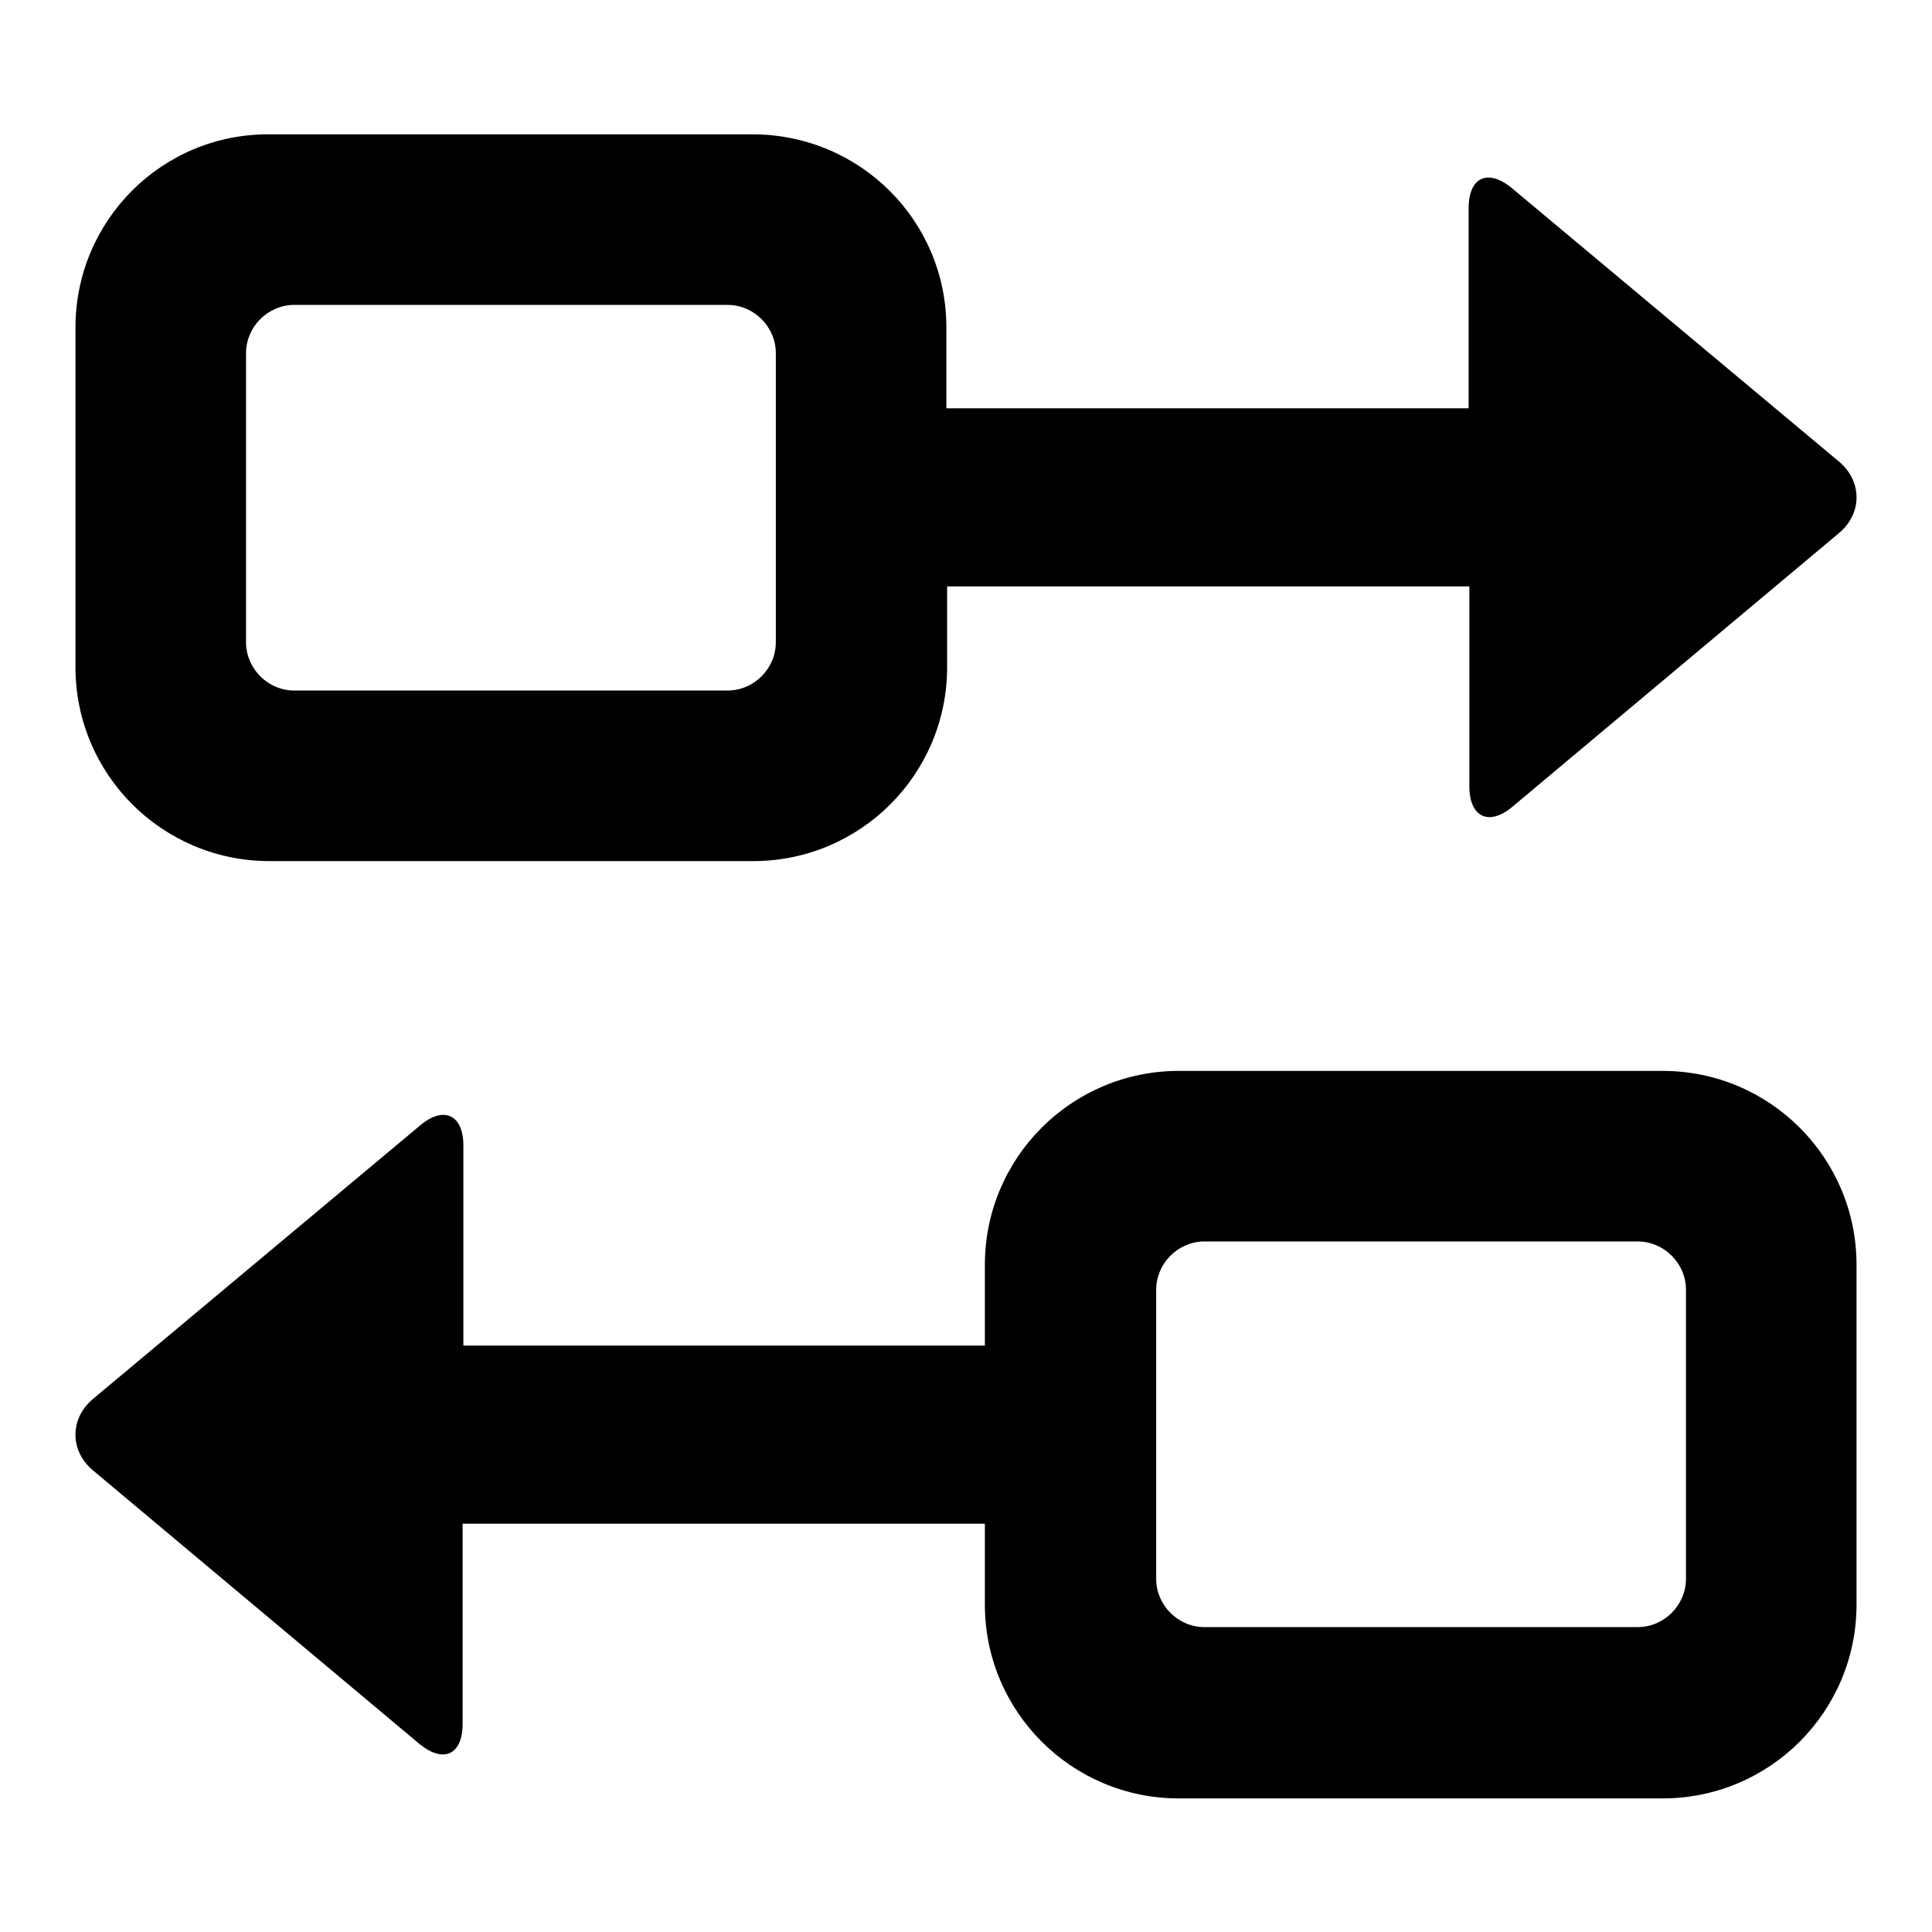
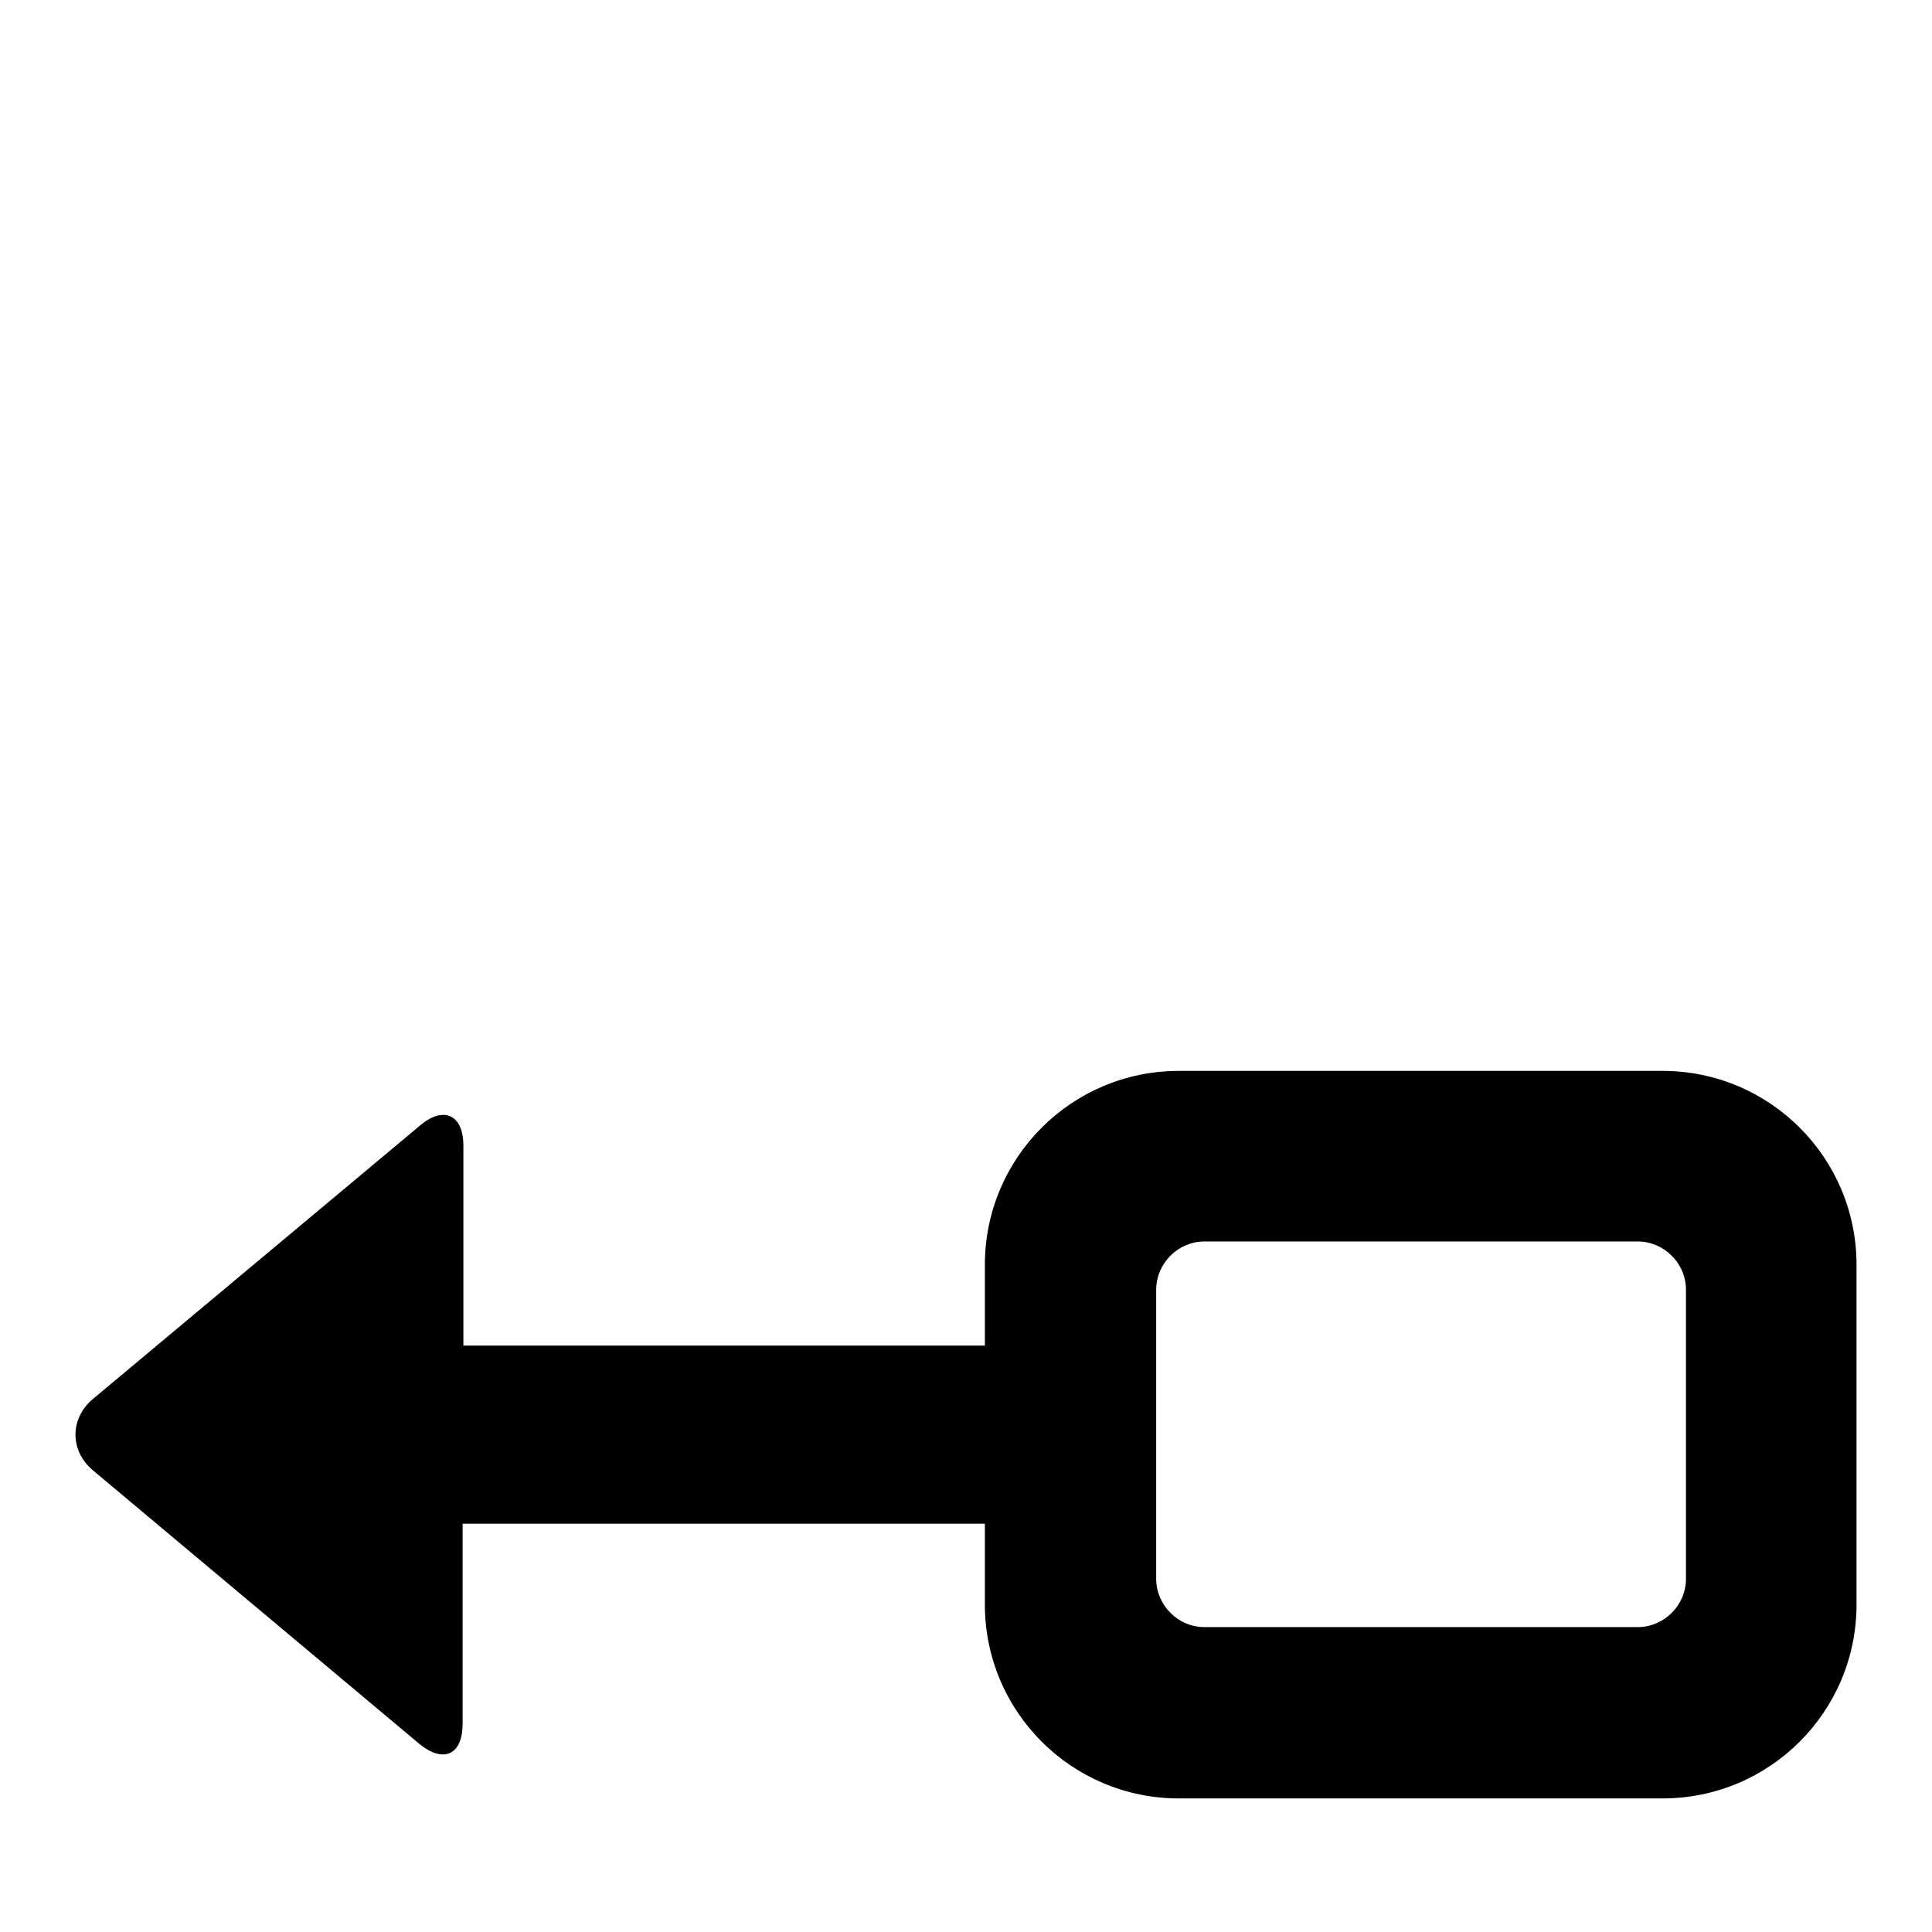
<svg xmlns="http://www.w3.org/2000/svg" version="1.1" x="0px" y="0px" viewBox="0 0 256 256" enable-background="new 0 0 256 256" xml:space="preserve">
  <g>
    <g>
      <path fill="#000000" d="M220.3,141.9h-64.1c-14.2,0-25.7,11.5-25.7,25.7v10.7H61.4v-7.5v-19c0-4.1-2.6-5.3-5.7-2.7l-43.3,36.2c-3.2,2.6-3.2,7,0,9.6l43.2,36.2c3.2,2.6,5.7,1.4,5.7-2.7v-19v-7.5h69.2v10.7c0,14.2,11.5,25.7,25.7,25.7h64.1c14.2,0,25.7-11.5,25.7-25.7v-45C246,153.4,234.5,141.9,220.3,141.9 M223.4,209.2c0,3.5-2.9,6.4-6.4,6.4h-57.4c-3.5,0-6.4-2.9-6.4-6.4v-38.3c0-3.5,2.9-6.4,6.4-6.4H217c3.5,0,6.4,2.9,6.4,6.4V209.2z" />
-       <path fill="#000000" d="M35.7,114.1h64.1c14.2,0,25.7-11.5,25.7-25.7V77.7h69.2v7.5v19c0,4.1,2.6,5.3,5.7,2.7l43.2-36.2c3.2-2.6,3.2-7,0-9.6l-43.3-36.2c-3.2-2.6-5.7-1.4-5.7,2.7v19v7.5h-69.2V43.4c0-14.2-11.5-25.6-25.7-25.6H35.7C21.5,17.7,10,29.2,10,43.4v45C10,102.6,21.5,114.1,35.7,114.1 M32.6,46.8c0-3.5,2.9-6.4,6.4-6.4h57.4c3.5,0,6.4,2.9,6.4,6.4v38.3c0,3.5-2.9,6.4-6.4,6.4H39c-3.5,0-6.4-2.9-6.4-6.4L32.6,46.8z" />
    </g>
  </g>
</svg>